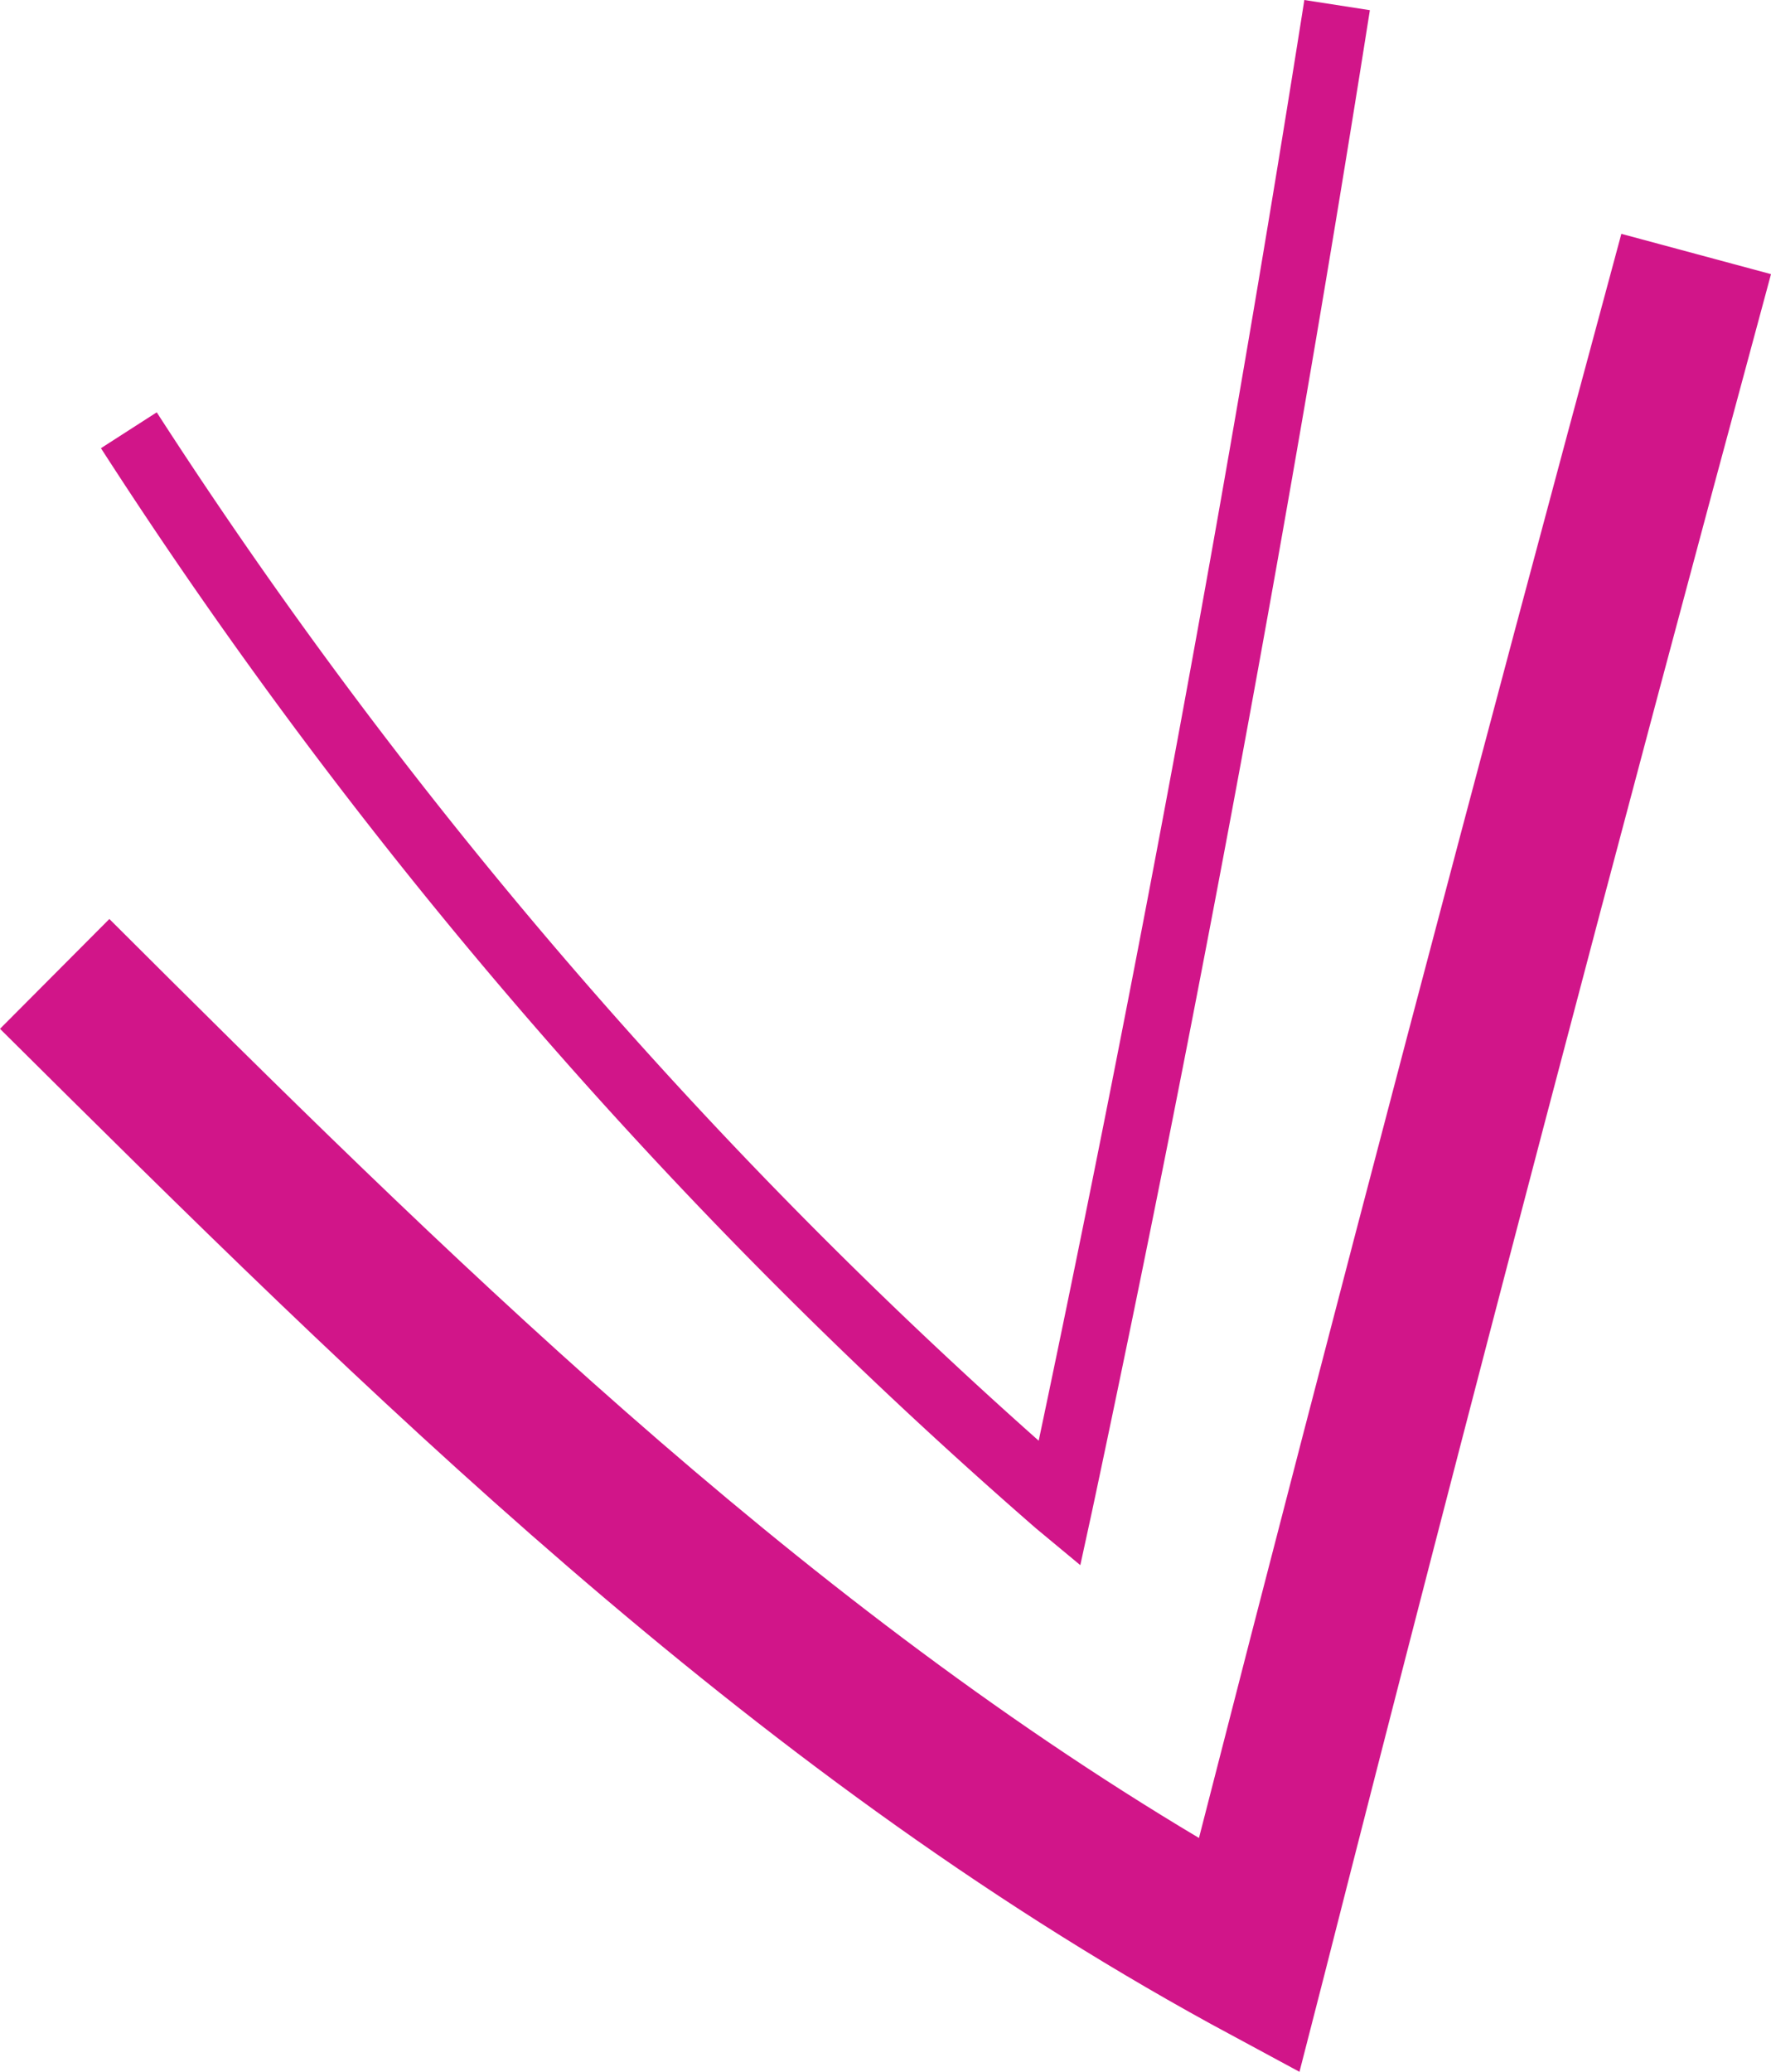
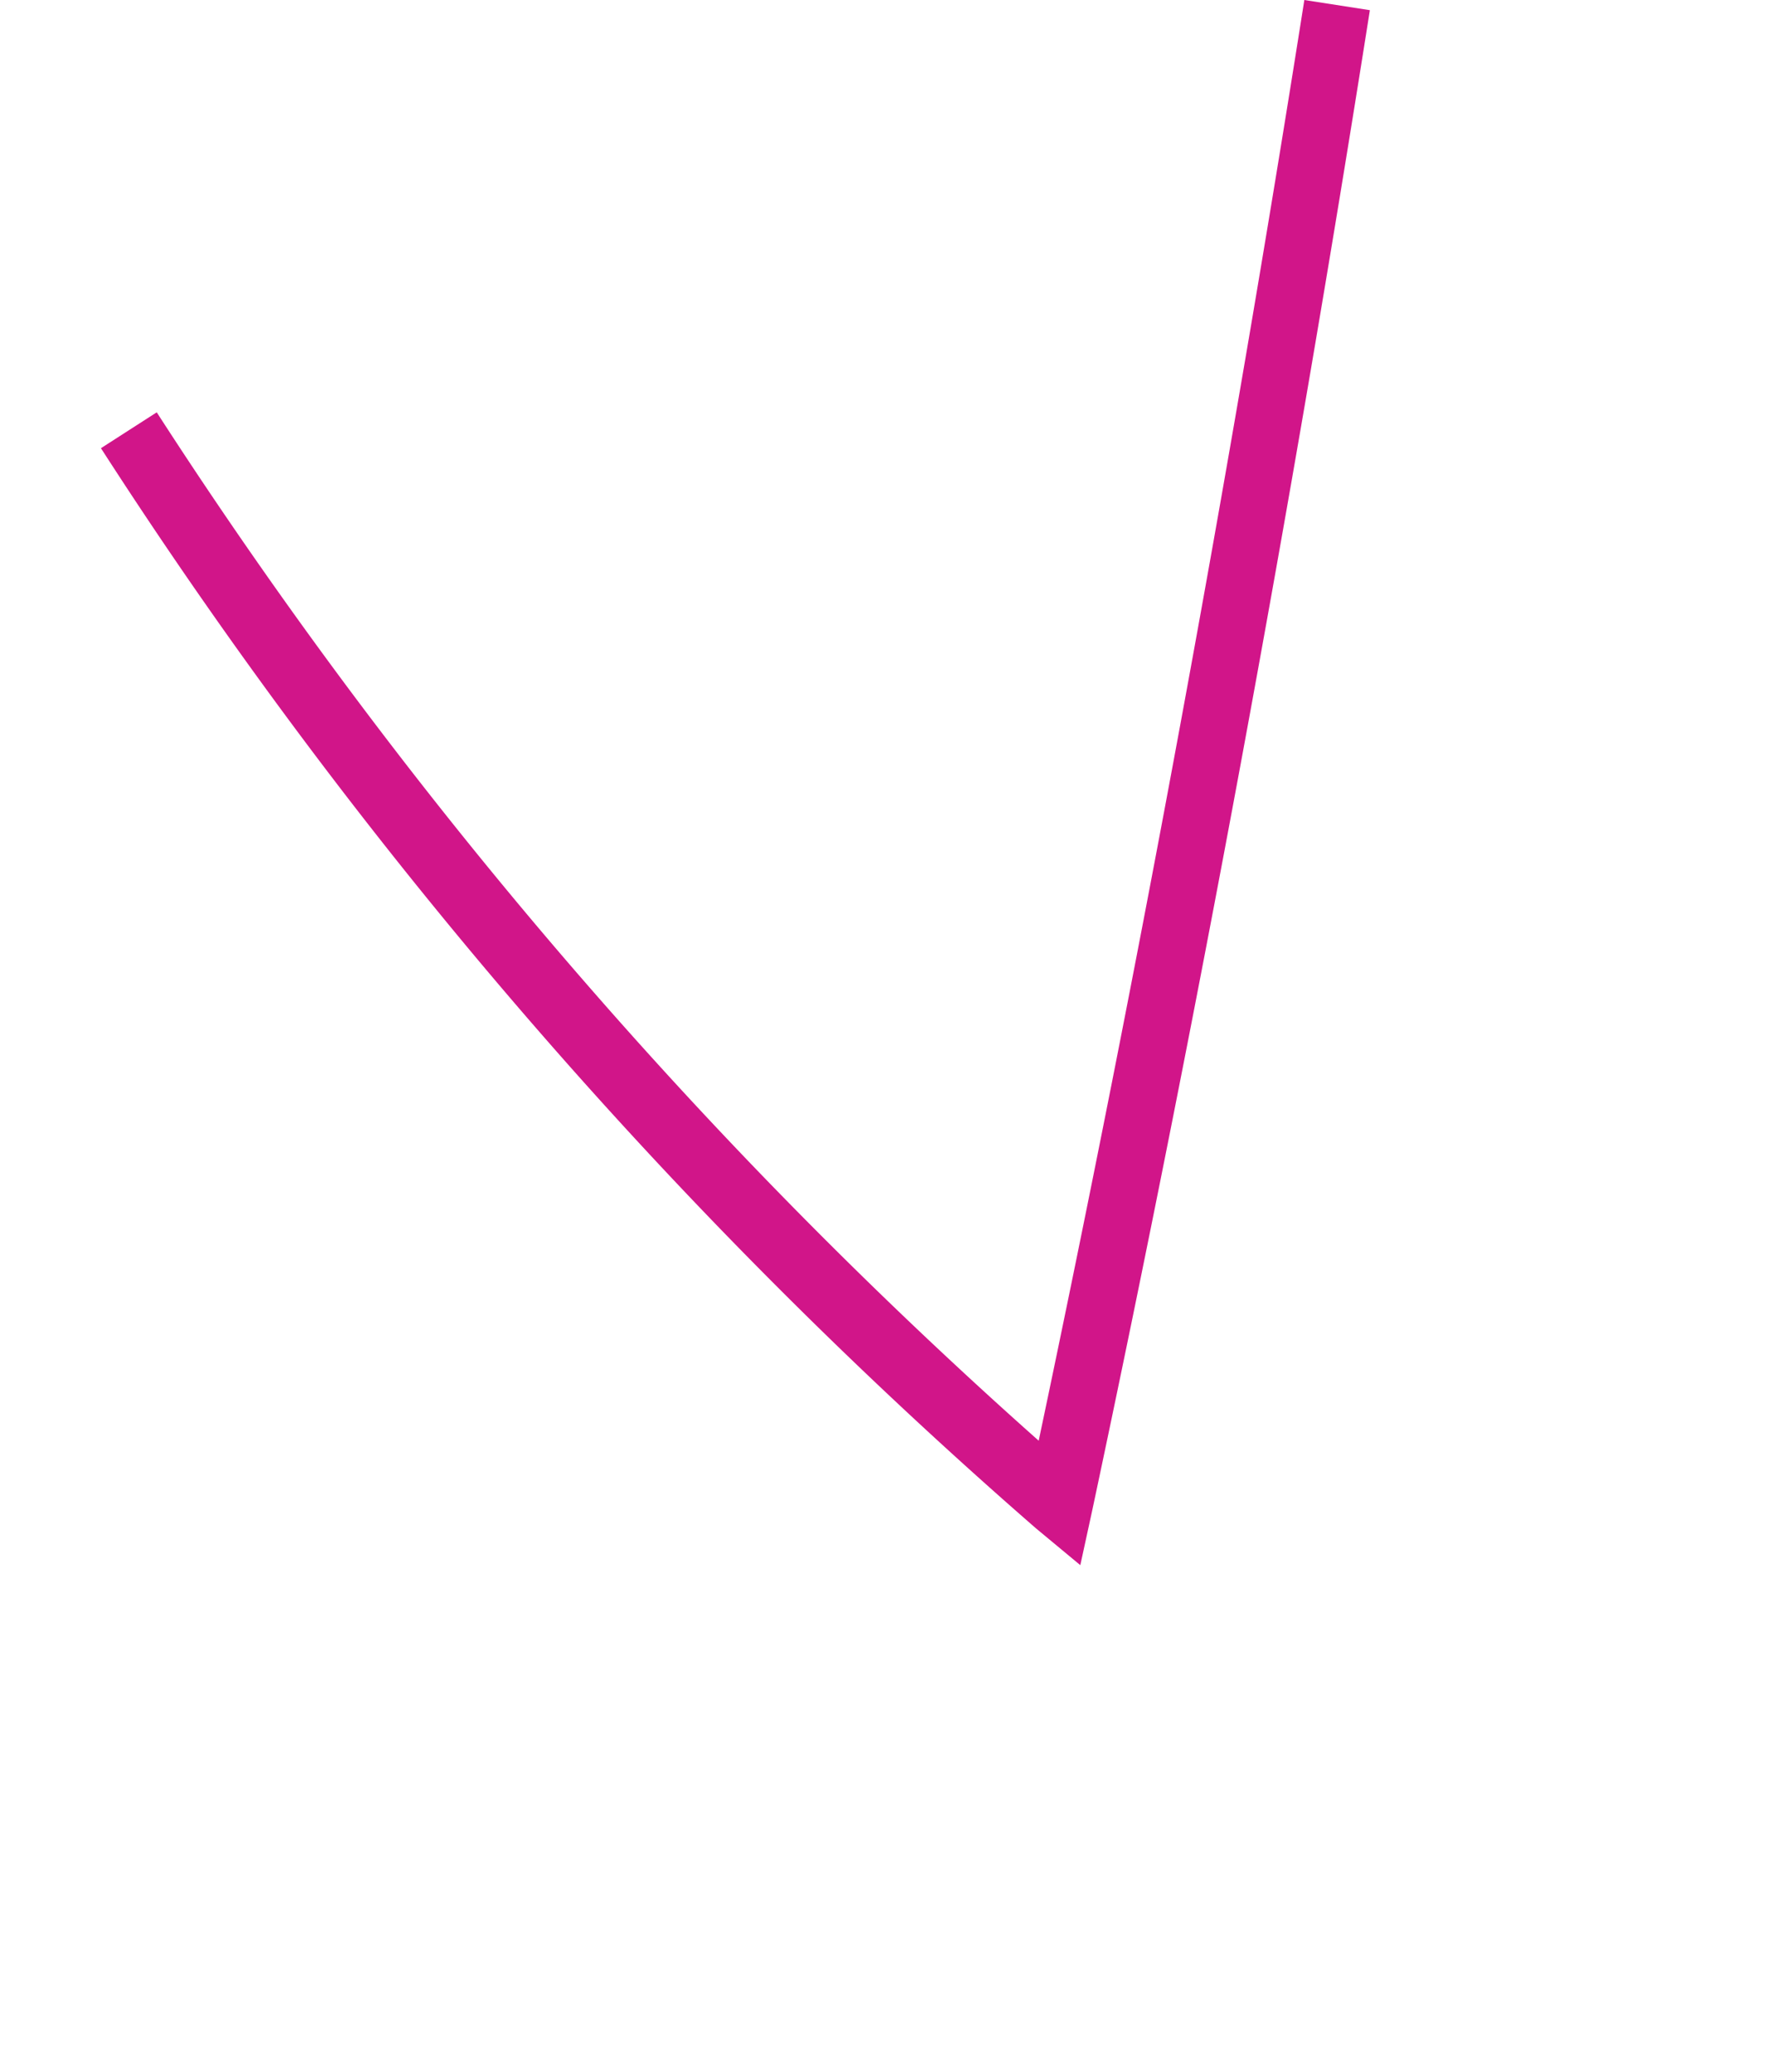
<svg xmlns="http://www.w3.org/2000/svg" viewBox="0 0 40 46.78">
  <defs>
    <style>.cls-1{fill:#d11589;}</style>
  </defs>
  <g id="Layer_2" data-name="Layer 2">
    <g id="Heritage_Line_White" data-name="Heritage Line White">
-       <path class="cls-1" d="M29.35,46.78l-2-1.08C16.83,39.93,8.27,31.44,0,23.23l2.47-2.48C10,28.26,17.85,36,27.08,41.5c3.09-12.06,6.3-24.24,9.54-36.22L40,6.19C36.56,18.9,33.16,31.82,29.91,44.6Z" />
      <path class="cls-1" d="M24.4,35.34l-1-.83A114.6,114.6,0,0,1,2.28,10.12l1.26-.81A113.06,113.06,0,0,0,23.46,32.53c2.27-10.75,4.29-21.69,6-32.53l1.48.23c-1.78,11.29-3.89,22.69-6.27,33.87Z" />
    </g>
  </g>
</svg>